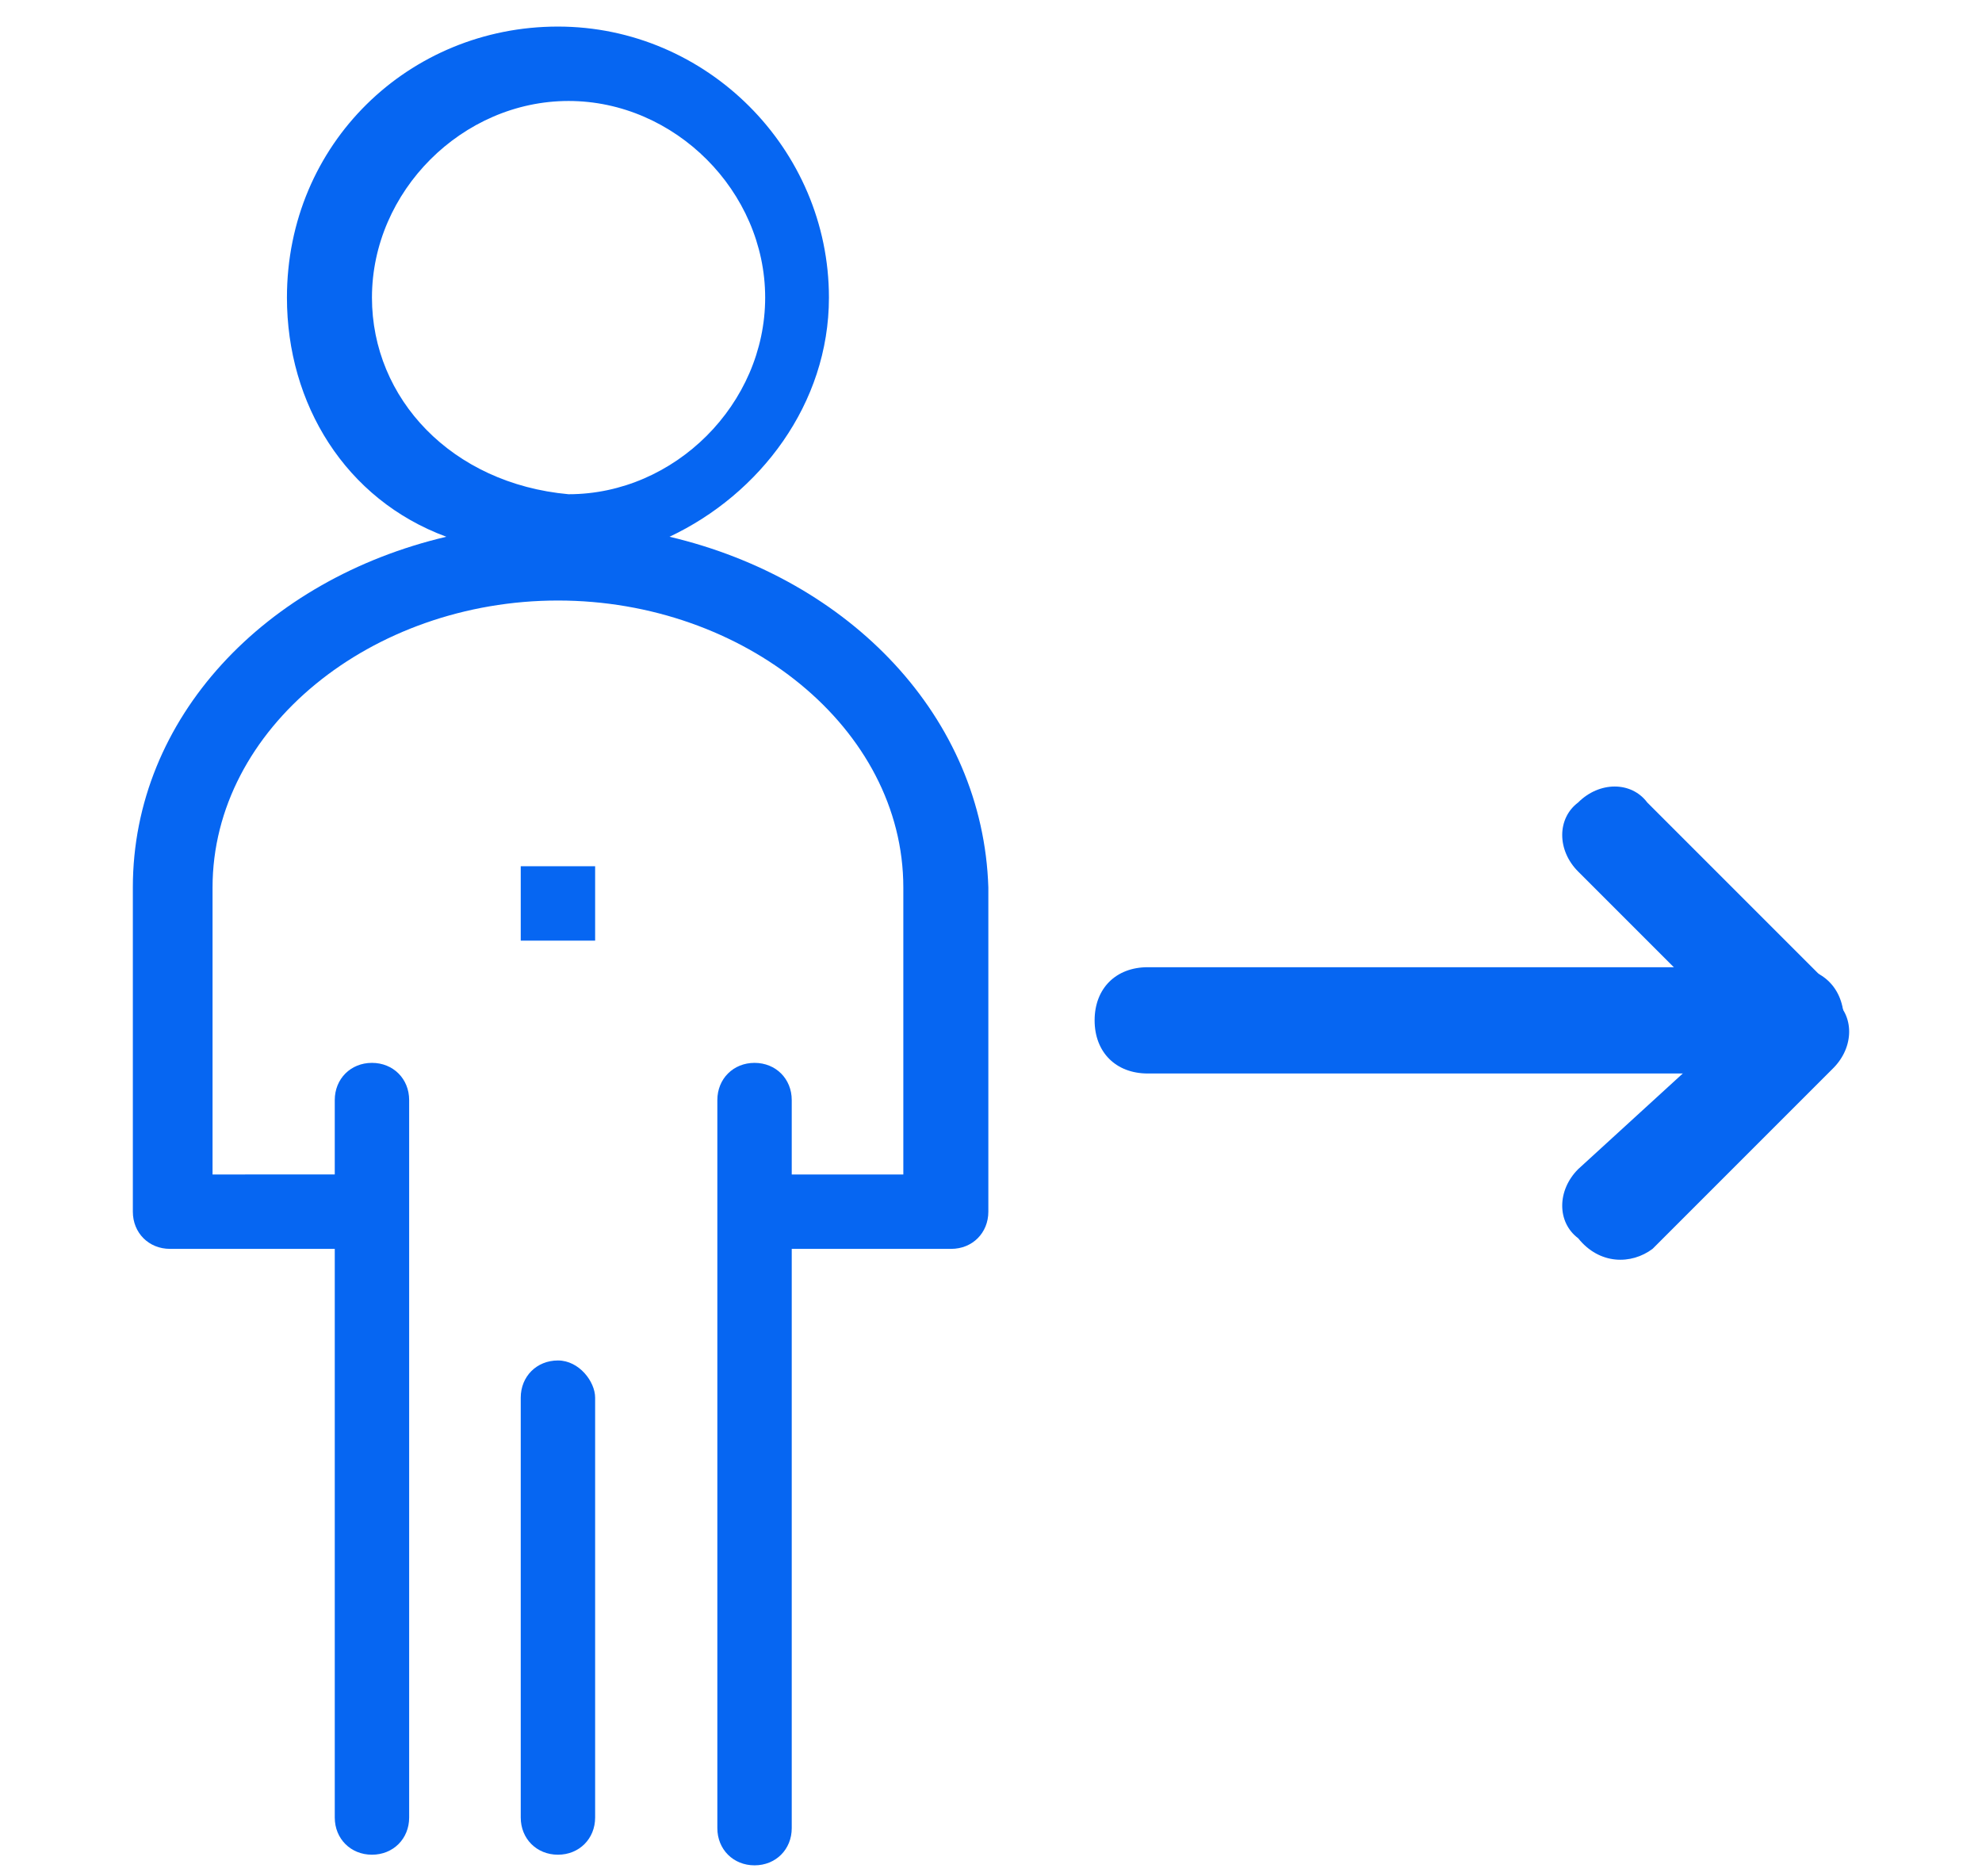
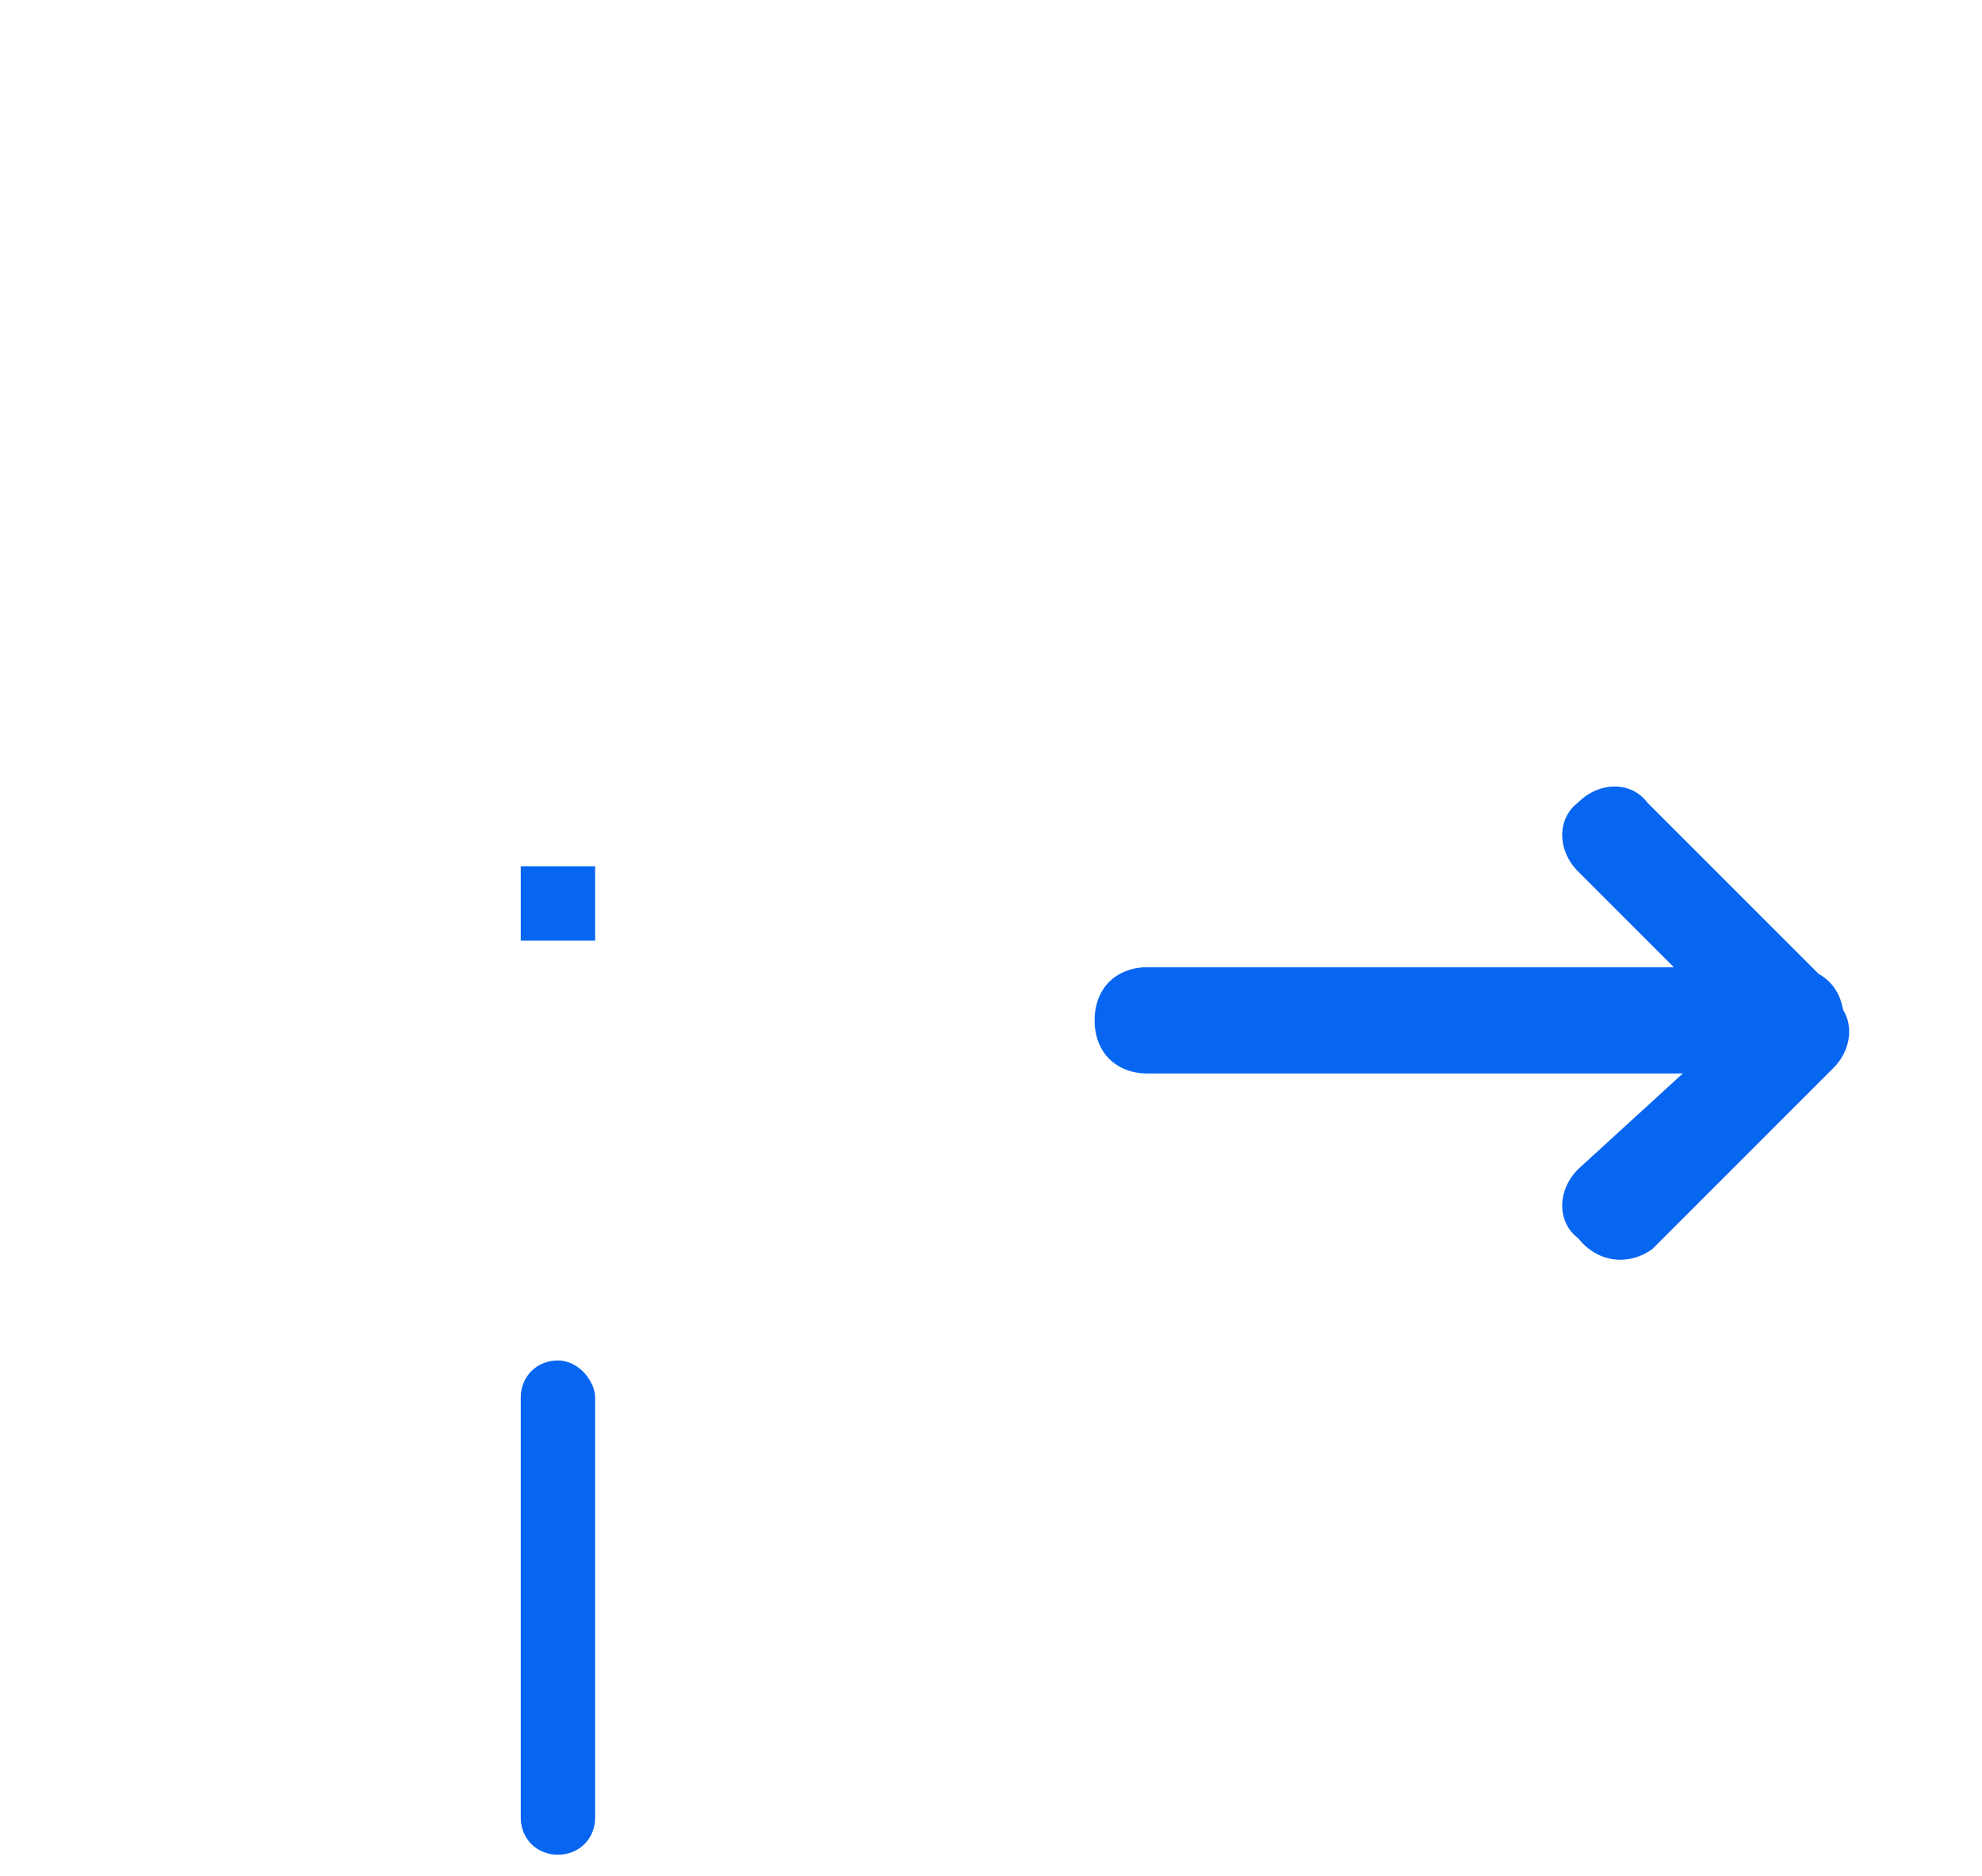
<svg xmlns="http://www.w3.org/2000/svg" version="1.1" id="Layer_1" x="0px" y="0px" viewBox="0 0 37.3 35.3" style="enable-background:new 0 0 37.3 35.3;" xml:space="preserve">
  <style type="text/css">
	.st0{display:none;}
	.st1{display:inline;}
	.st2{fill:#0666F2;}
</style>
  <g class="st0">
    <g id="_x31_913_x2C__Business_x2C__Management_x2C__Mind_x2C__Money_x2C__Person_00000152952773470473624040000000875548714258710148_" class="st1">
      <g>
-         <path class="st2" d="M13.5,12.5c1.2-0.6,2.1-1.8,2.1-3.2c0-2-1.6-3.6-3.6-3.6S8.4,7.3,8.4,9.3c0,1.4,0.8,2.7,2.1,3.2     c-2.4,0.6-4.2,2.4-4.2,4.7v4.3c0,0.3,0.2,0.5,0.5,0.5H9v7.6c0,0.3,0.2,0.5,0.5,0.5s0.5-0.2,0.5-0.5V20c0-0.3-0.2-0.5-0.5-0.5     S9,19.7,9,20v1H7.4v-3.8c0-2.1,2.1-3.8,4.6-3.8s4.6,1.7,4.6,3.8V21h-1.5v-1c0-0.3-0.2-0.5-0.5-0.5s-0.5,0.2-0.5,0.5v9.7     c0,0.3,0.2,0.5,0.5,0.5s0.5-0.2,0.5-0.5V22h2.1c0.3,0,0.5-0.2,0.5-0.5v-4.3C17.7,14.9,15.9,13.1,13.5,12.5z M9.5,9.3     c0-1.4,1.2-2.6,2.6-2.6s2.6,1.2,2.6,2.6s-1.2,2.6-2.6,2.6C10.6,11.8,9.5,10.7,9.5,9.3z" />
+         <path class="st2" d="M13.5,12.5c1.2-0.6,2.1-1.8,2.1-3.2c0-2-1.6-3.6-3.6-3.6S8.4,7.3,8.4,9.3c0,1.4,0.8,2.7,2.1,3.2     c-2.4,0.6-4.2,2.4-4.2,4.7v4.3c0,0.3,0.2,0.5,0.5,0.5H9v7.6c0,0.3,0.2,0.5,0.5,0.5s0.5-0.2,0.5-0.5V20S9,19.7,9,20v1H7.4v-3.8c0-2.1,2.1-3.8,4.6-3.8s4.6,1.7,4.6,3.8V21h-1.5v-1c0-0.3-0.2-0.5-0.5-0.5s-0.5,0.2-0.5,0.5v9.7     c0,0.3,0.2,0.5,0.5,0.5s0.5-0.2,0.5-0.5V22h2.1c0.3,0,0.5-0.2,0.5-0.5v-4.3C17.7,14.9,15.9,13.1,13.5,12.5z M9.5,9.3     c0-1.4,1.2-2.6,2.6-2.6s2.6,1.2,2.6,2.6s-1.2,2.6-2.6,2.6C10.6,11.8,9.5,10.7,9.5,9.3z" />
        <path class="st2" d="M12,23.5c-0.3,0-0.5,0.2-0.5,0.5v5.6c0,0.3,0.2,0.5,0.5,0.5s0.5-0.2,0.5-0.5V24C12.5,23.8,12.3,23.5,12,23.5     z" />
        <rect x="11.5" y="16.9" class="st2" width="1" height="1" />
        <path class="st2" d="M24.9,17.9c-3.4,0-6.2,2.8-6.2,6.1c0,3.4,2.8,6.1,6.2,6.1s6.2-2.8,6.2-6.1C31.1,20.7,28.3,17.9,24.9,17.9z      M24.9,29.1c-2.8,0-5.1-2.3-5.1-5.1s2.3-5.1,5.1-5.1S30,21.2,30,24S27.7,29.1,24.9,29.1z" />
        <path class="st2" d="M25.9,22L25.9,22c0,0.3,0.3,0.6,0.6,0.6c0.3,0,0.5-0.2,0.5-0.5c0-0.6-0.5-1.1-1.1-1.1h-0.4v-0.5     c0-0.3-0.2-0.5-0.5-0.5s-0.5,0.2-0.5,0.5V21h-0.4c-0.6,0-1.1,0.5-1.1,1.1v1.4c0,0.6,0.4,1,1.1,1.1c0,0,0,0,0.5,0V26H24l0,0     c0-0.3-0.2-0.5-0.5-0.5S23,25.7,23,26c0,0.6,0.5,1.1,1.1,1.1h0.4v0.5c0,0.3,0.2,0.5,0.5,0.5s0.5-0.2,0.5-0.5v-0.5h0.4     c0.6,0,1.1-0.5,1.1-1.1v-1.4c0-0.6-0.4-1-1.1-1.1c0,0,0,0-0.5,0V22H25.9L25.9,22z M25.9,24.6L25.9,24.6V26l0,0h-0.4v-1.5     L25.9,24.6L25.9,24.6z M24.4,23.5H24l0,0v-1.4l0,0h0.4V23.5z" />
        <path class="st2" d="M21.3,9.3h7.2C28.8,9.3,29,9,29,8.7s-0.2-0.5-0.5-0.5h-7.2c-0.3,0-0.5,0.2-0.5,0.5C20.8,9.1,21,9.3,21.3,9.3     z" />
        <path class="st2" d="M21.3,12.3h5.1c0.3,0,0.5-0.2,0.5-0.5s-0.2-0.5-0.5-0.5h-5.1c-0.3,0-0.5,0.2-0.5,0.5S21,12.3,21.3,12.3z" />
        <path class="st2" d="M21.3,15.4h7.2c0.3,0,0.5-0.2,0.5-0.5s-0.2-0.5-0.5-0.5h-7.2c-0.3,0-0.5,0.2-0.5,0.5S21,15.4,21.3,15.4z" />
      </g>
    </g>
    <g id="Layer_1_00000134930525978627609740000002548156844046812297_" class="st1">
	</g>
  </g>
  <g>
    <g>
      <g id="_x31_913_x2C__Business_x2C__Management_x2C__Mind_x2C__Money_x2C__Person">
        <g>
-           <path class="st2" d="M12.6,10.1c1.7-0.8,3-2.5,3-4.5c0-2.8-2.3-5.1-5.1-5.1S5.4,2.7,5.4,5.6c0,2,1.1,3.8,3,4.5      c-3.4,0.8-5.9,3.4-5.9,6.6v6.1c0,0.4,0.3,0.7,0.7,0.7h3.1v10.7c0,0.4,0.3,0.7,0.7,0.7c0.4,0,0.7-0.3,0.7-0.7V20.7      c0-0.4-0.3-0.7-0.7-0.7c-0.4,0-0.7,0.3-0.7,0.7v1.4H4v-5.4c0-3,3-5.4,6.5-5.4s6.5,2.4,6.5,5.4v5.4h-2.1v-1.4      c0-0.4-0.3-0.7-0.7-0.7s-0.7,0.3-0.7,0.7v13.7c0,0.4,0.3,0.7,0.7,0.7s0.7-0.3,0.7-0.7V23.5h3c0.4,0,0.7-0.3,0.7-0.7v-6.1      C18.5,13.5,16,10.9,12.6,10.1z M7,5.6c0-2,1.7-3.7,3.7-3.7s3.7,1.7,3.7,3.7s-1.7,3.7-3.7,3.7C8.5,9.1,7,7.5,7,5.6z" />
          <path class="st2" d="M10.5,25.6c-0.4,0-0.7,0.3-0.7,0.7v7.9c0,0.4,0.3,0.7,0.7,0.7c0.4,0,0.7-0.3,0.7-0.7v-7.9      C11.2,26,10.9,25.6,10.5,25.6z" />
          <rect x="9.8" y="16.3" class="st2" width="1.4" height="1.4" />
        </g>
      </g>
      <g id="Layer_1_00000075133619548717695210000009367587922725268880_">
		</g>
    </g>
    <g>
      <path class="st2" d="M33.8,20.2H21.6c-0.6,0-1-0.4-1-1l0,0c0-0.6,0.4-1,1-1h12.1c0.6,0,1,0.4,1,1l0,0    C34.8,19.8,34.3,20.2,33.8,20.2z" />
      <path class="st2" d="M33.2,19.9l-3.5-3.5c-0.4-0.4-0.4-1,0-1.3l0,0c0.4-0.4,1-0.4,1.3,0l3.4,3.4c0.4,0.4,0.4,1,0,1.3l0,0    C34.1,20.2,33.5,20.2,33.2,19.9z" />
      <path class="st2" d="M31.1,23.5l3.4-3.4c0.4-0.4,0.4-1,0-1.3l0,0c-0.4-0.4-1-0.4-1.3,0l-3.5,3.2c-0.4,0.4-0.4,1,0,1.3l0,0    C30.1,23.8,30.7,23.8,31.1,23.5z" />
    </g>
  </g>
</svg>